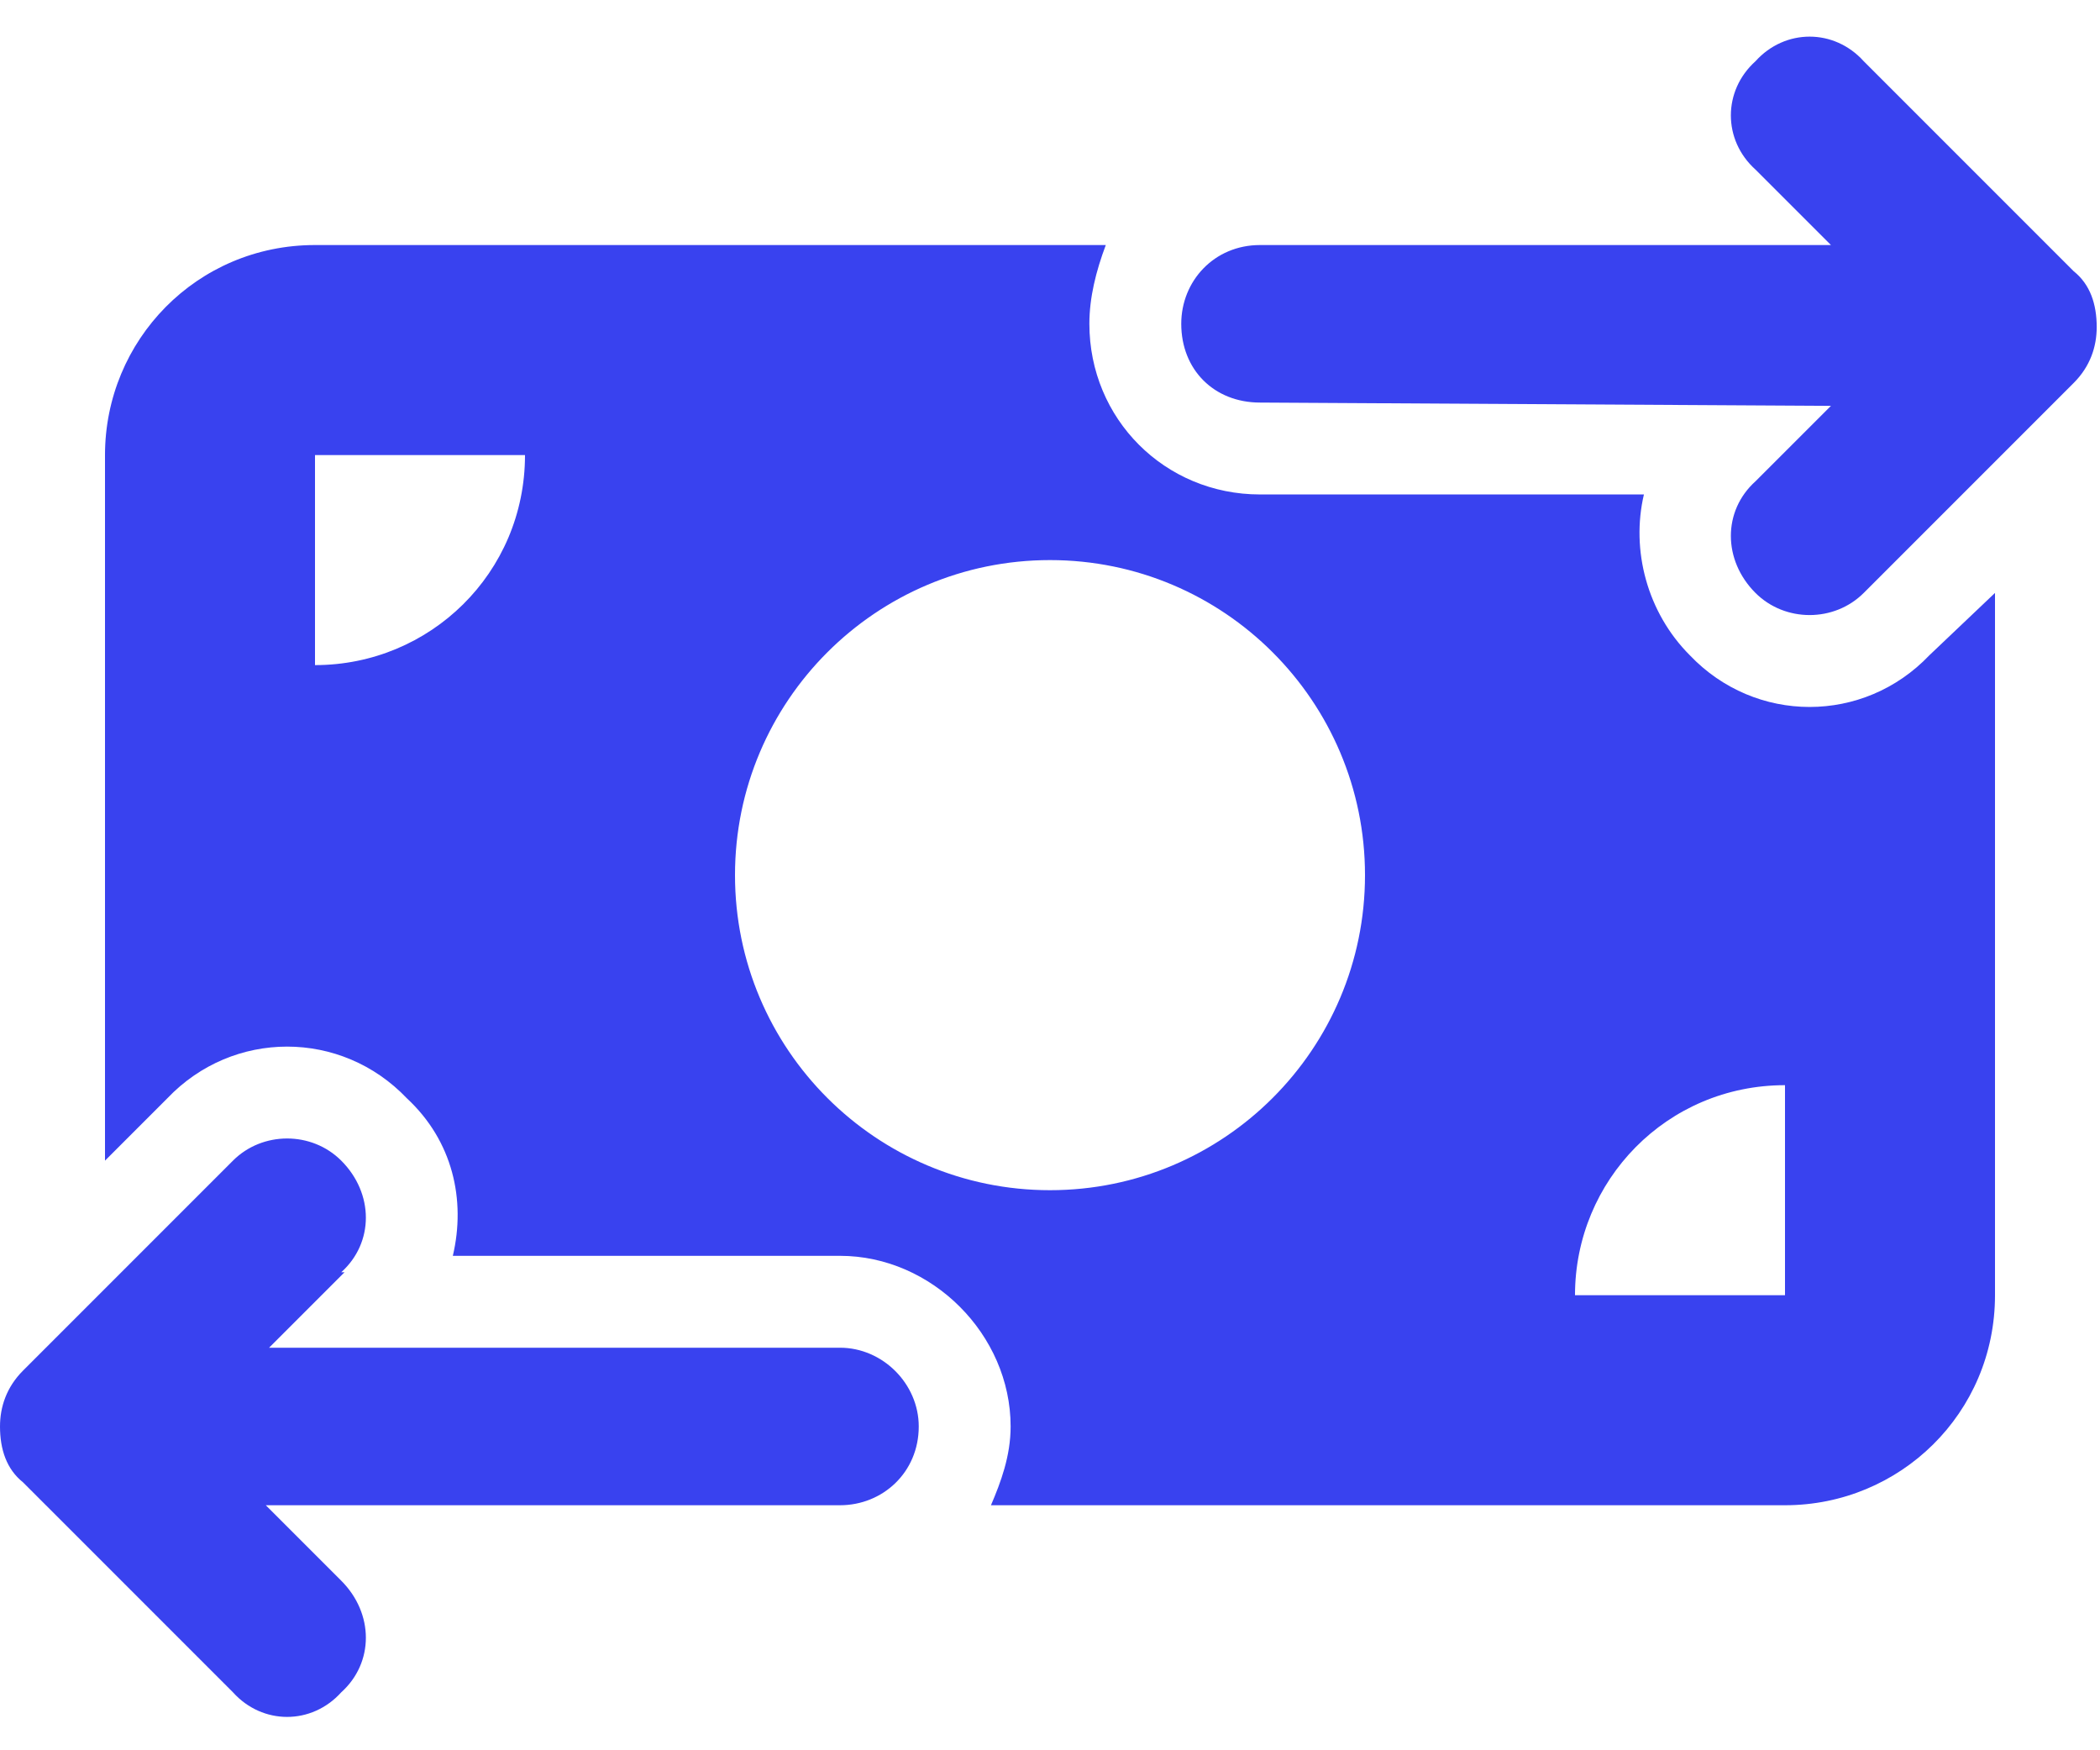
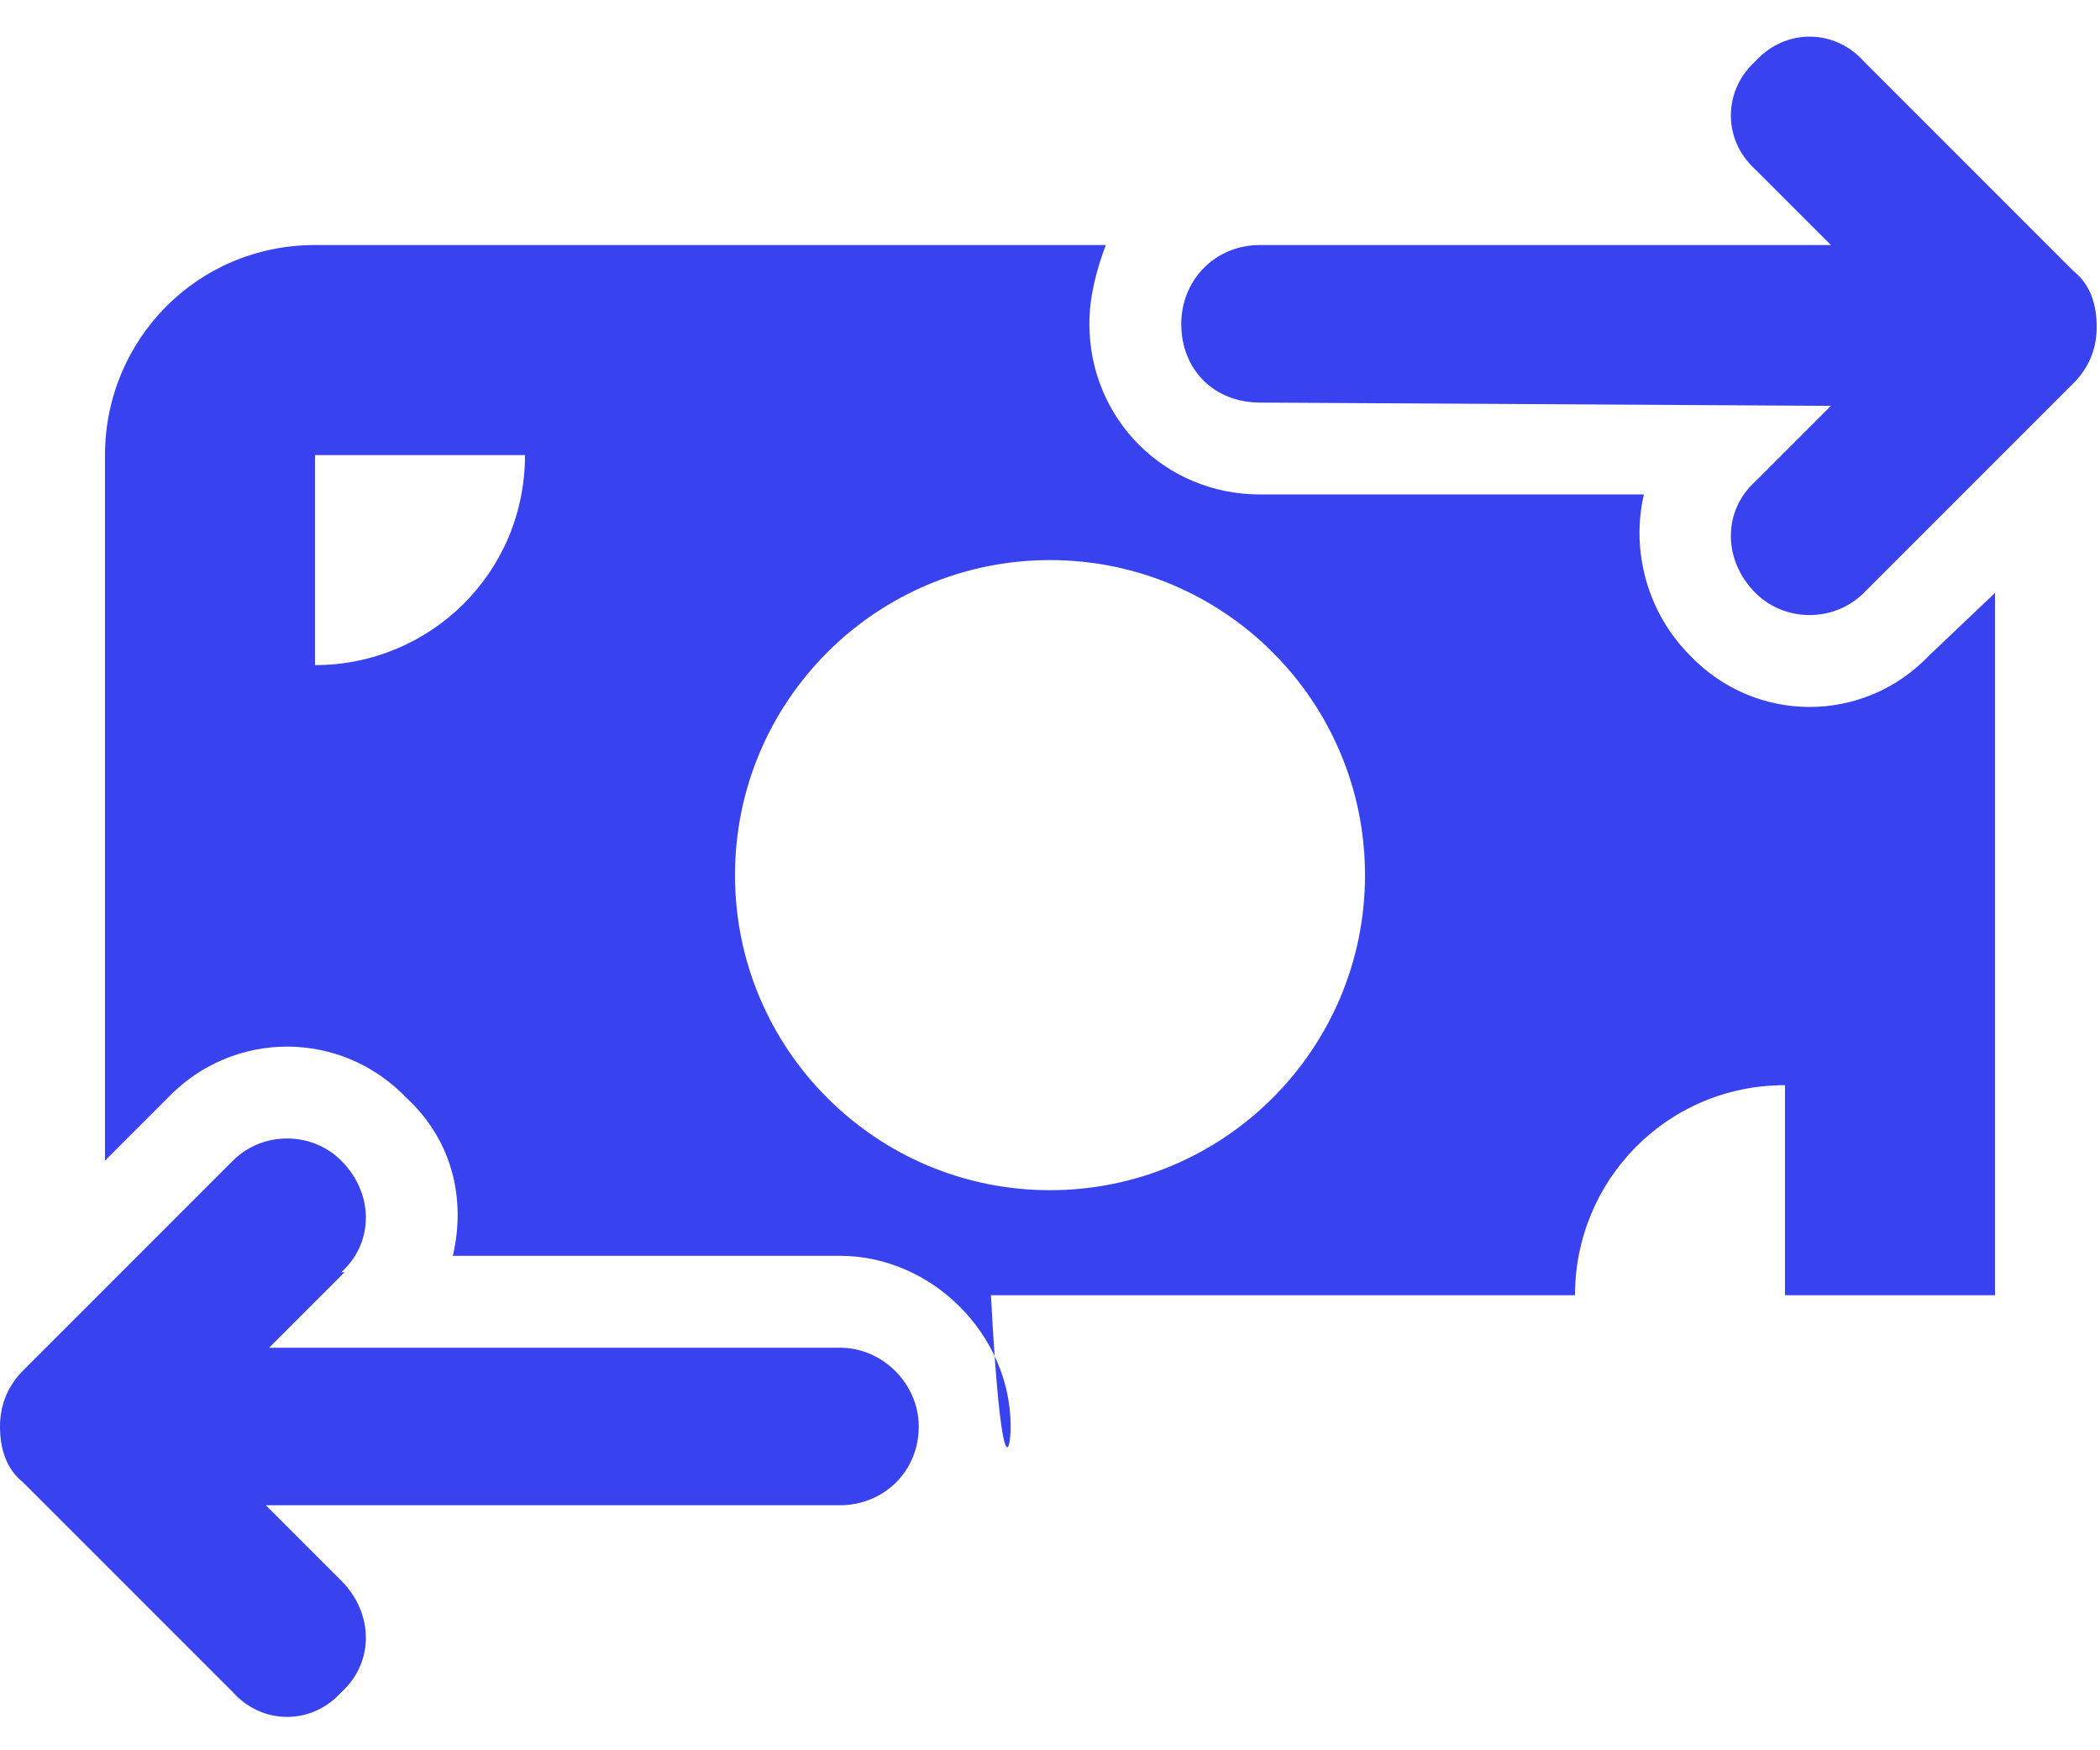
<svg xmlns="http://www.w3.org/2000/svg" width="60" height="50" viewBox="0 0 60 50" fill="none">
-   <path d="M50.156 4.844C49.219 4 49.219 2.594 50.156 1.75C51 0.812 52.406 0.812 53.25 1.75L59.25 7.75C59.719 8.125 59.906 8.688 59.906 9.344C59.906 9.906 59.719 10.469 59.25 10.938L53.25 16.938C52.406 17.781 51 17.781 50.156 16.938C49.219 16 49.219 14.594 50.156 13.75L52.313 11.594L36 11.5C34.688 11.5 33.75 10.562 33.75 9.25C33.75 8.031 34.688 7 36 7H52.313L50.156 4.844ZM9.844 36.344L7.688 38.5H24C25.219 38.5 26.25 39.531 26.25 40.75C26.25 42.062 25.219 43 24 43H7.594L9.75 45.156C10.688 46.094 10.688 47.5 9.75 48.344C8.906 49.281 7.5 49.281 6.656 48.344L0.656 42.344C0.188 41.969 9.15527e-05 41.406 9.15527e-05 40.75C9.15527e-05 40.188 0.188 39.625 0.656 39.156L6.656 33.156C7.5 32.312 8.906 32.312 9.75 33.156C10.688 34.094 10.688 35.5 9.75 36.344H9.844ZM9 7H31.594C31.313 7.75 31.125 8.5 31.125 9.25C31.125 11.969 33.281 14.125 36 14.125H46.969C46.594 15.719 47.063 17.5 48.281 18.719C50.156 20.688 53.25 20.688 55.125 18.719L57 16.938V37C57 40.375 54.281 43 51 43H28.313C28.594 42.344 28.875 41.594 28.875 40.75C28.875 38.125 26.625 35.875 24 35.875H12.938C13.313 34.281 12.938 32.594 11.625 31.375C9.75 29.406 6.656 29.406 4.781 31.375L3 33.156V13C3 9.719 5.625 7 9 7ZM15 13H9V19C12.281 19 15 16.375 15 13ZM51 31C47.625 31 45 33.719 45 37H51V31ZM30 34C34.969 34 39 29.969 39 25C39 20.031 34.969 16 30 16C25.031 16 21 20.031 21 25C21 29.969 25.031 34 30 34Z" fill="#3942EF" />
+   <path d="M50.156 4.844C49.219 4 49.219 2.594 50.156 1.75C51 0.812 52.406 0.812 53.25 1.75L59.25 7.75C59.719 8.125 59.906 8.688 59.906 9.344C59.906 9.906 59.719 10.469 59.25 10.938L53.25 16.938C52.406 17.781 51 17.781 50.156 16.938C49.219 16 49.219 14.594 50.156 13.75L52.313 11.594L36 11.5C34.688 11.5 33.75 10.562 33.75 9.25C33.75 8.031 34.688 7 36 7H52.313L50.156 4.844ZM9.844 36.344L7.688 38.5H24C25.219 38.5 26.25 39.531 26.25 40.75C26.25 42.062 25.219 43 24 43H7.594L9.75 45.156C10.688 46.094 10.688 47.5 9.75 48.344C8.906 49.281 7.5 49.281 6.656 48.344L0.656 42.344C0.188 41.969 9.15527e-05 41.406 9.15527e-05 40.75C9.15527e-05 40.188 0.188 39.625 0.656 39.156L6.656 33.156C7.5 32.312 8.906 32.312 9.75 33.156C10.688 34.094 10.688 35.5 9.75 36.344H9.844ZM9 7H31.594C31.313 7.75 31.125 8.5 31.125 9.25C31.125 11.969 33.281 14.125 36 14.125H46.969C46.594 15.719 47.063 17.5 48.281 18.719C50.156 20.688 53.25 20.688 55.125 18.719L57 16.938V37H28.313C28.594 42.344 28.875 41.594 28.875 40.75C28.875 38.125 26.625 35.875 24 35.875H12.938C13.313 34.281 12.938 32.594 11.625 31.375C9.75 29.406 6.656 29.406 4.781 31.375L3 33.156V13C3 9.719 5.625 7 9 7ZM15 13H9V19C12.281 19 15 16.375 15 13ZM51 31C47.625 31 45 33.719 45 37H51V31ZM30 34C34.969 34 39 29.969 39 25C39 20.031 34.969 16 30 16C25.031 16 21 20.031 21 25C21 29.969 25.031 34 30 34Z" fill="#3942EF" />
</svg>